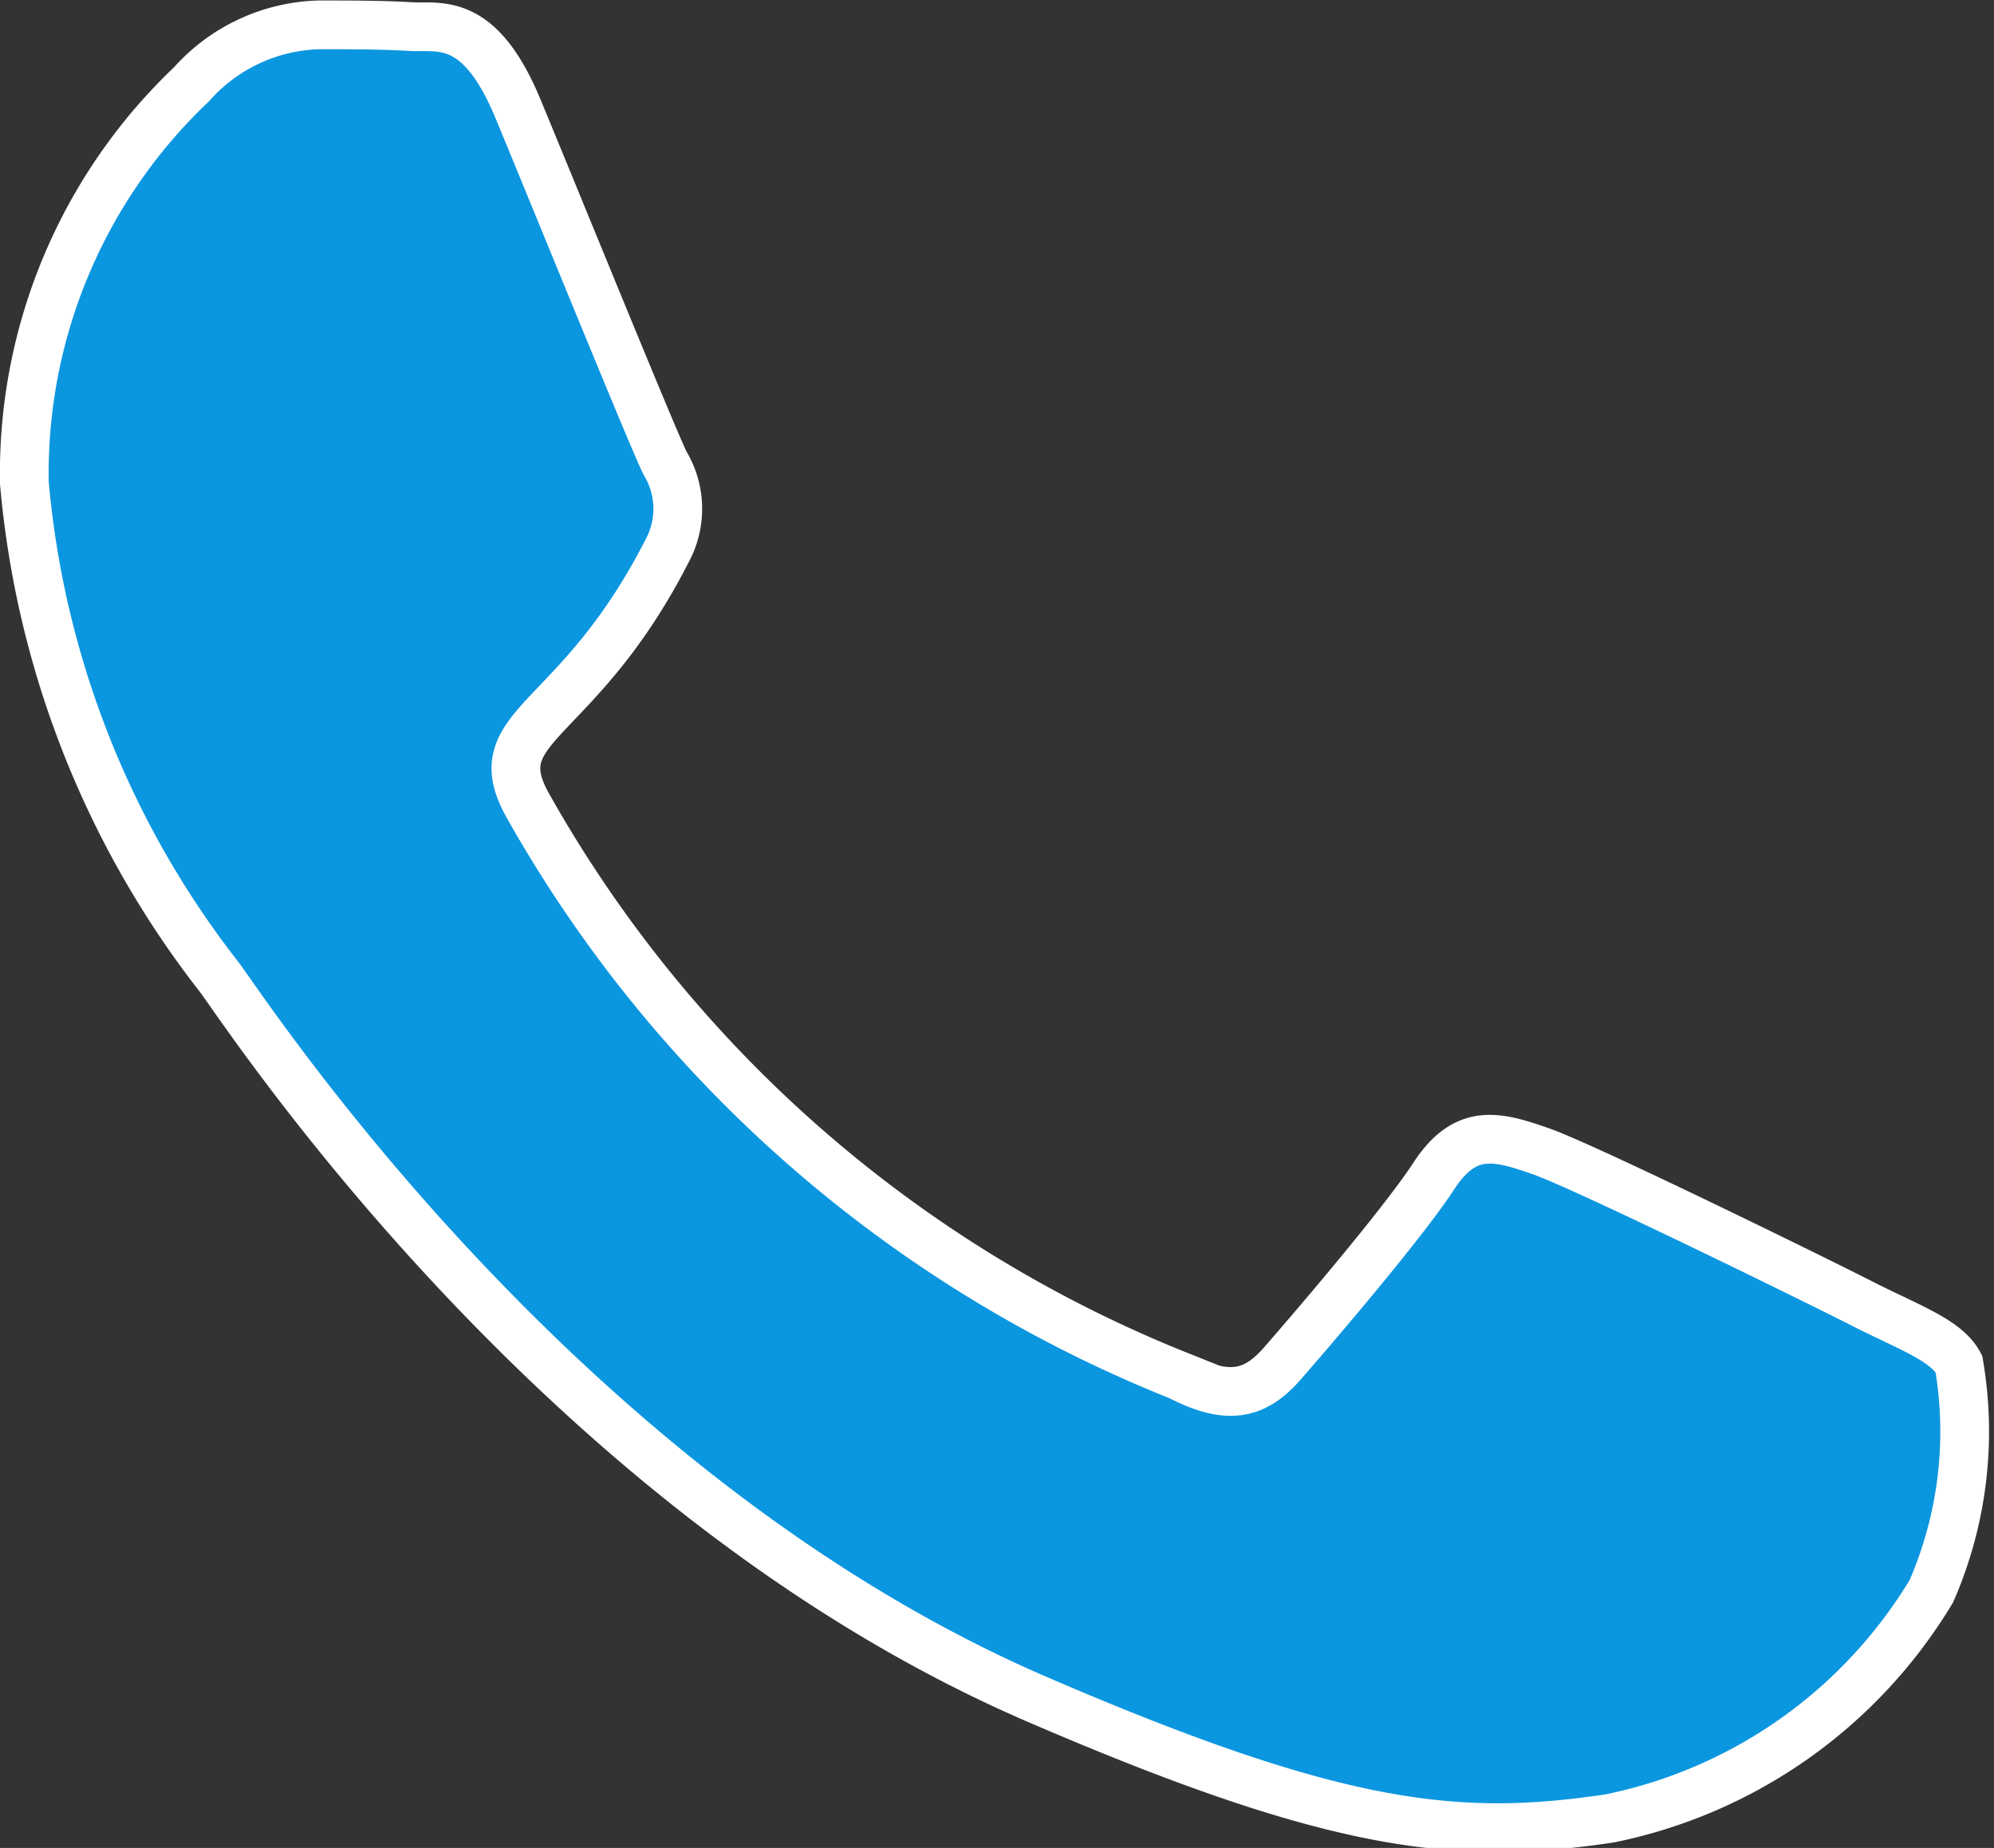
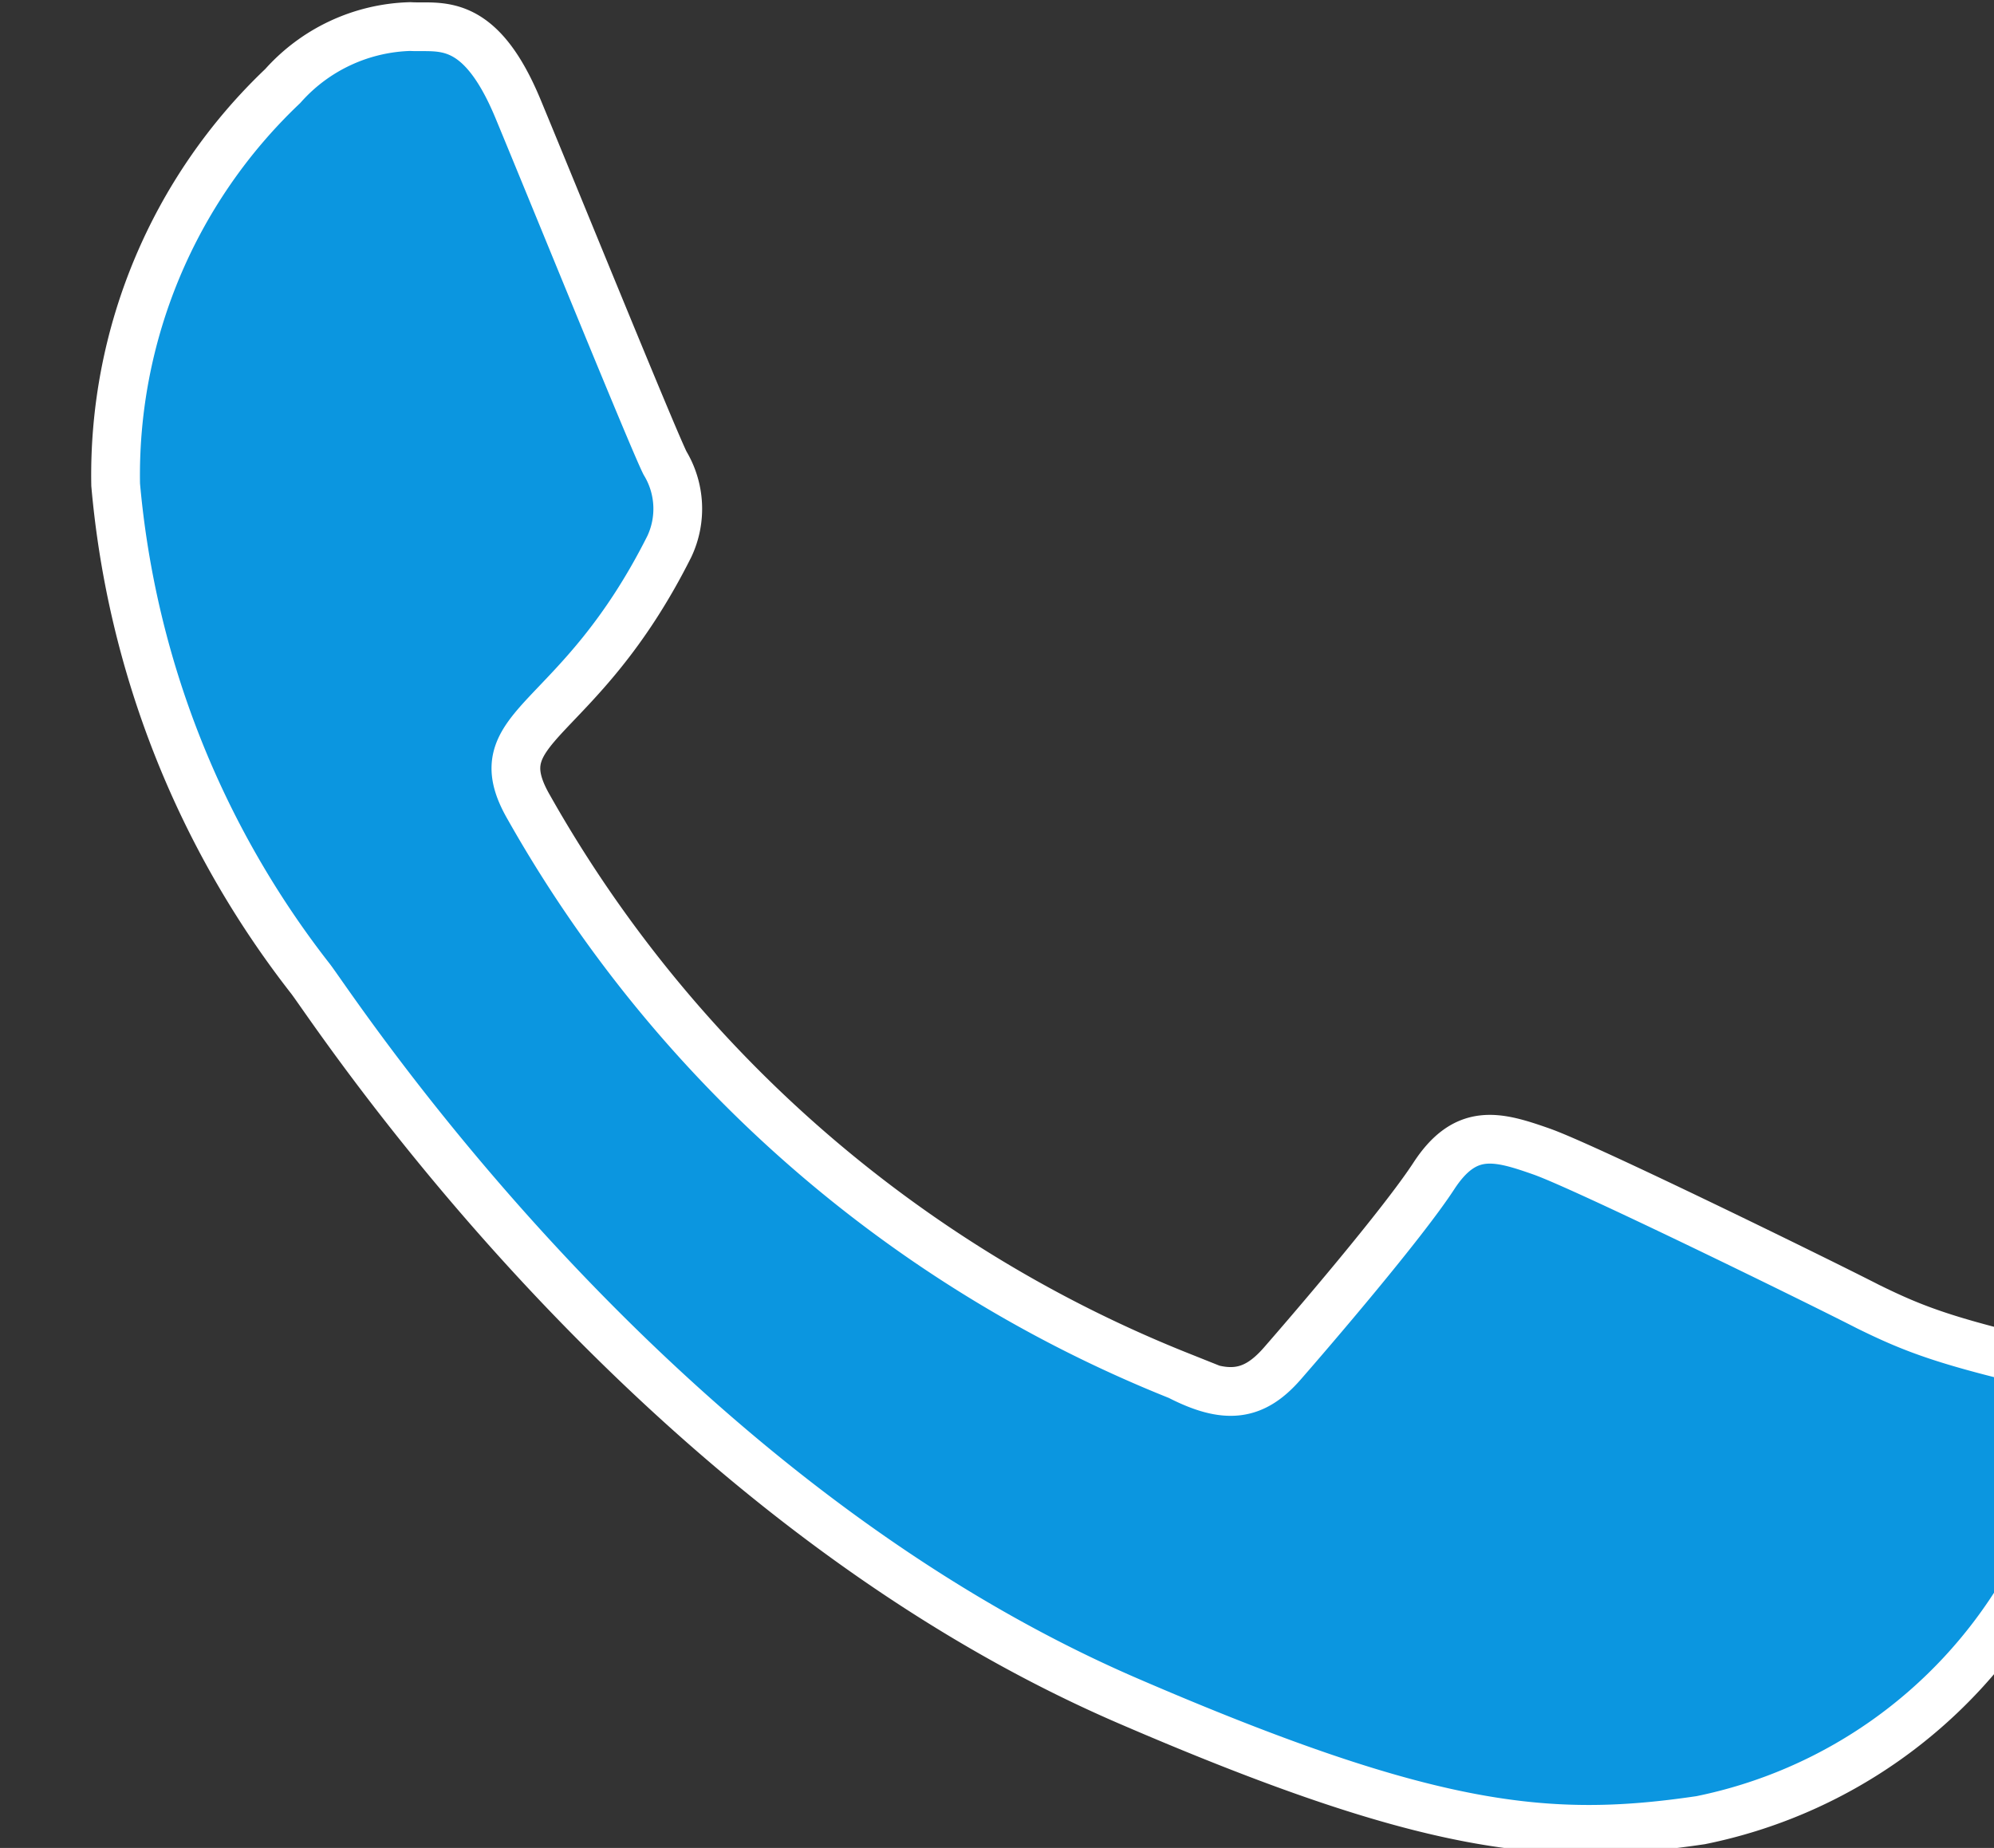
<svg xmlns="http://www.w3.org/2000/svg" width="16.362" height="15.164" viewBox="0 0 16.362 15.164">
  <rect x="0" y="0" width="16.362" height="15.164" fill="#333333" stroke="none" />
-   <path id="Icon_awesome-telefone" data-name="Icon awesome-telefone" d="M19.835,17.843c-.389-.2-2.317-1.145-2.678-1.272s-.622-.2-.883.2-1.01,1.272-1.244,1.54-.459.3-.848.1a10.668,10.668,0,0,1-5.334-4.663c-.4-.692.4-.643,1.152-2.141a.726.726,0,0,0-.035-.685c-.1-.2-.883-2.127-1.208-2.911-.318-.763-.643-.657-.883-.671s-.488-.014-.749-.014a1.452,1.452,0,0,0-1.046.488,4.4,4.4,0,0,0-1.371,3.271,7.678,7.678,0,0,0,1.6,4.056c.2.261,2.763,4.218,6.7,5.921,2.487,1.074,3.462,1.166,4.706.982a4.014,4.014,0,0,0,2.642-1.865,3.278,3.278,0,0,0,.226-1.865C20.485,18.132,20.223,18.034,19.835,17.843Z" transform="translate(-4.508 -7.122)" fill="#0b96e0" stroke="#fff" stroke-width="0.4" />
+   <path id="Icon_awesome-telefone" data-name="Icon awesome-telefone" d="M19.835,17.843c-.389-.2-2.317-1.145-2.678-1.272s-.622-.2-.883.2-1.01,1.272-1.244,1.54-.459.3-.848.1a10.668,10.668,0,0,1-5.334-4.663c-.4-.692.4-.643,1.152-2.141a.726.726,0,0,0-.035-.685c-.1-.2-.883-2.127-1.208-2.911-.318-.763-.643-.657-.883-.671a1.452,1.452,0,0,0-1.046.488,4.4,4.4,0,0,0-1.371,3.271,7.678,7.678,0,0,0,1.6,4.056c.2.261,2.763,4.218,6.7,5.921,2.487,1.074,3.462,1.166,4.706.982a4.014,4.014,0,0,0,2.642-1.865,3.278,3.278,0,0,0,.226-1.865C20.485,18.132,20.223,18.034,19.835,17.843Z" transform="translate(-4.508 -7.122)" fill="#0b96e0" stroke="#fff" stroke-width="0.4" />
</svg>